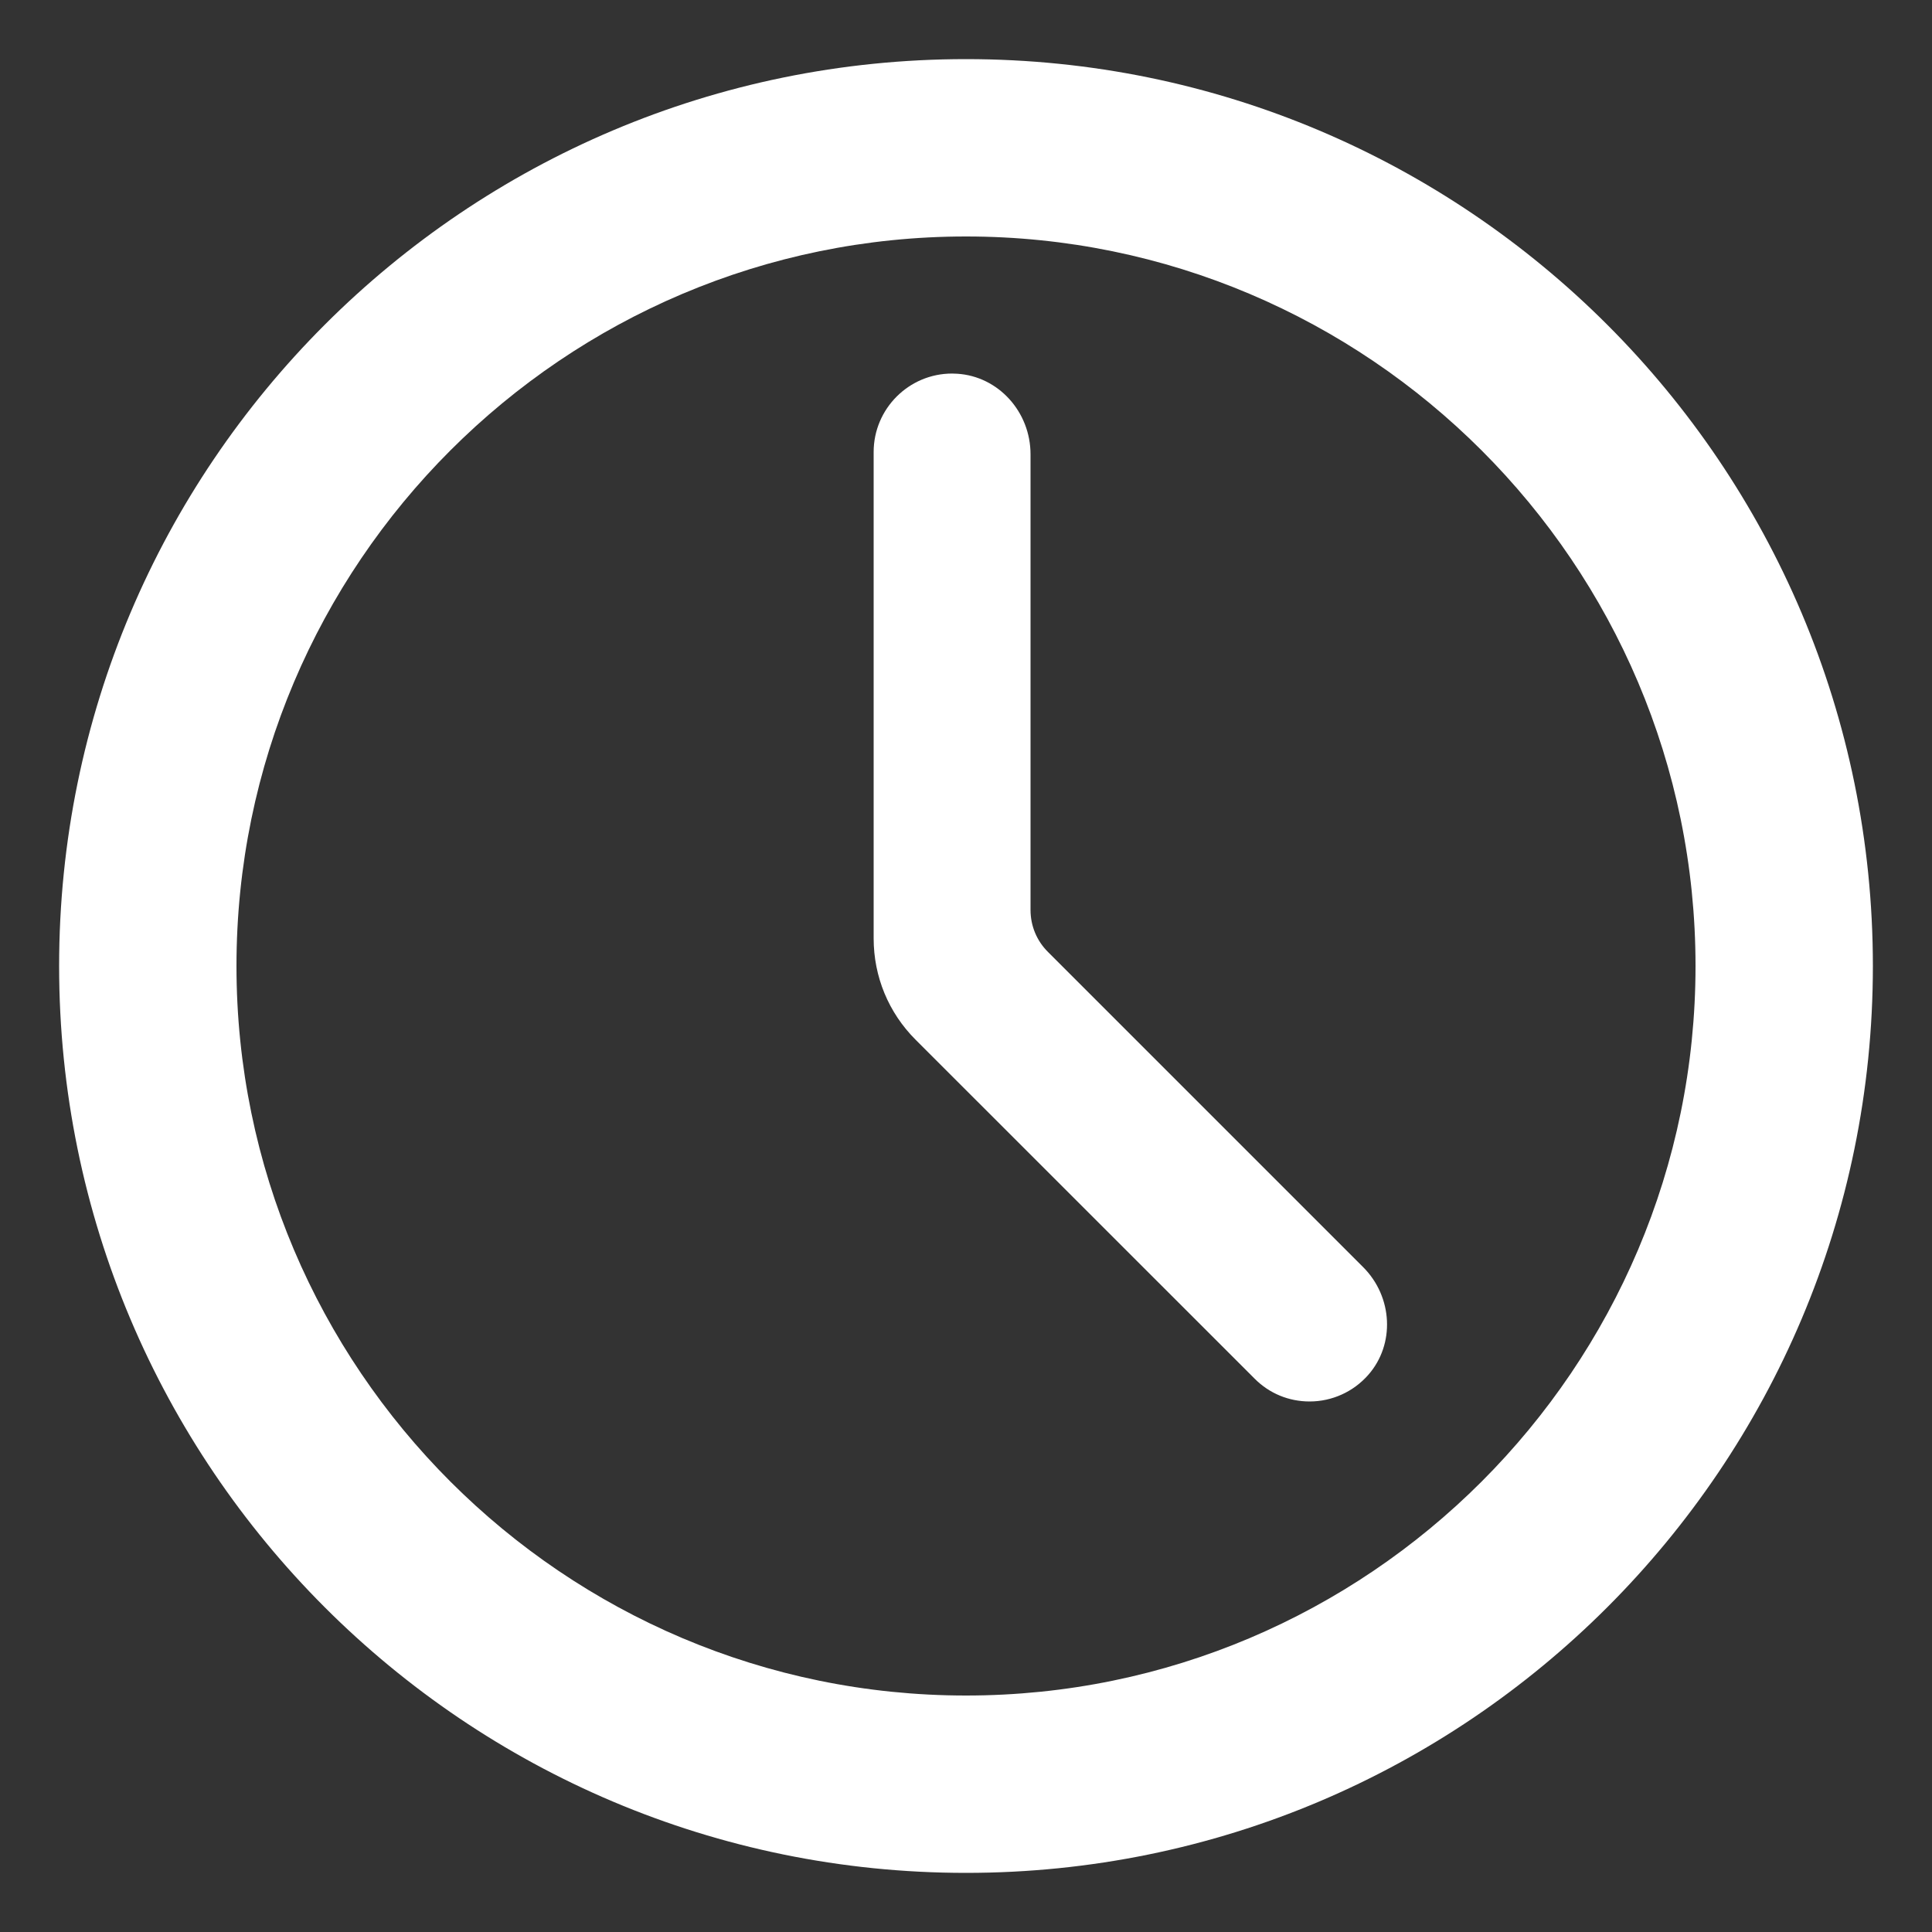
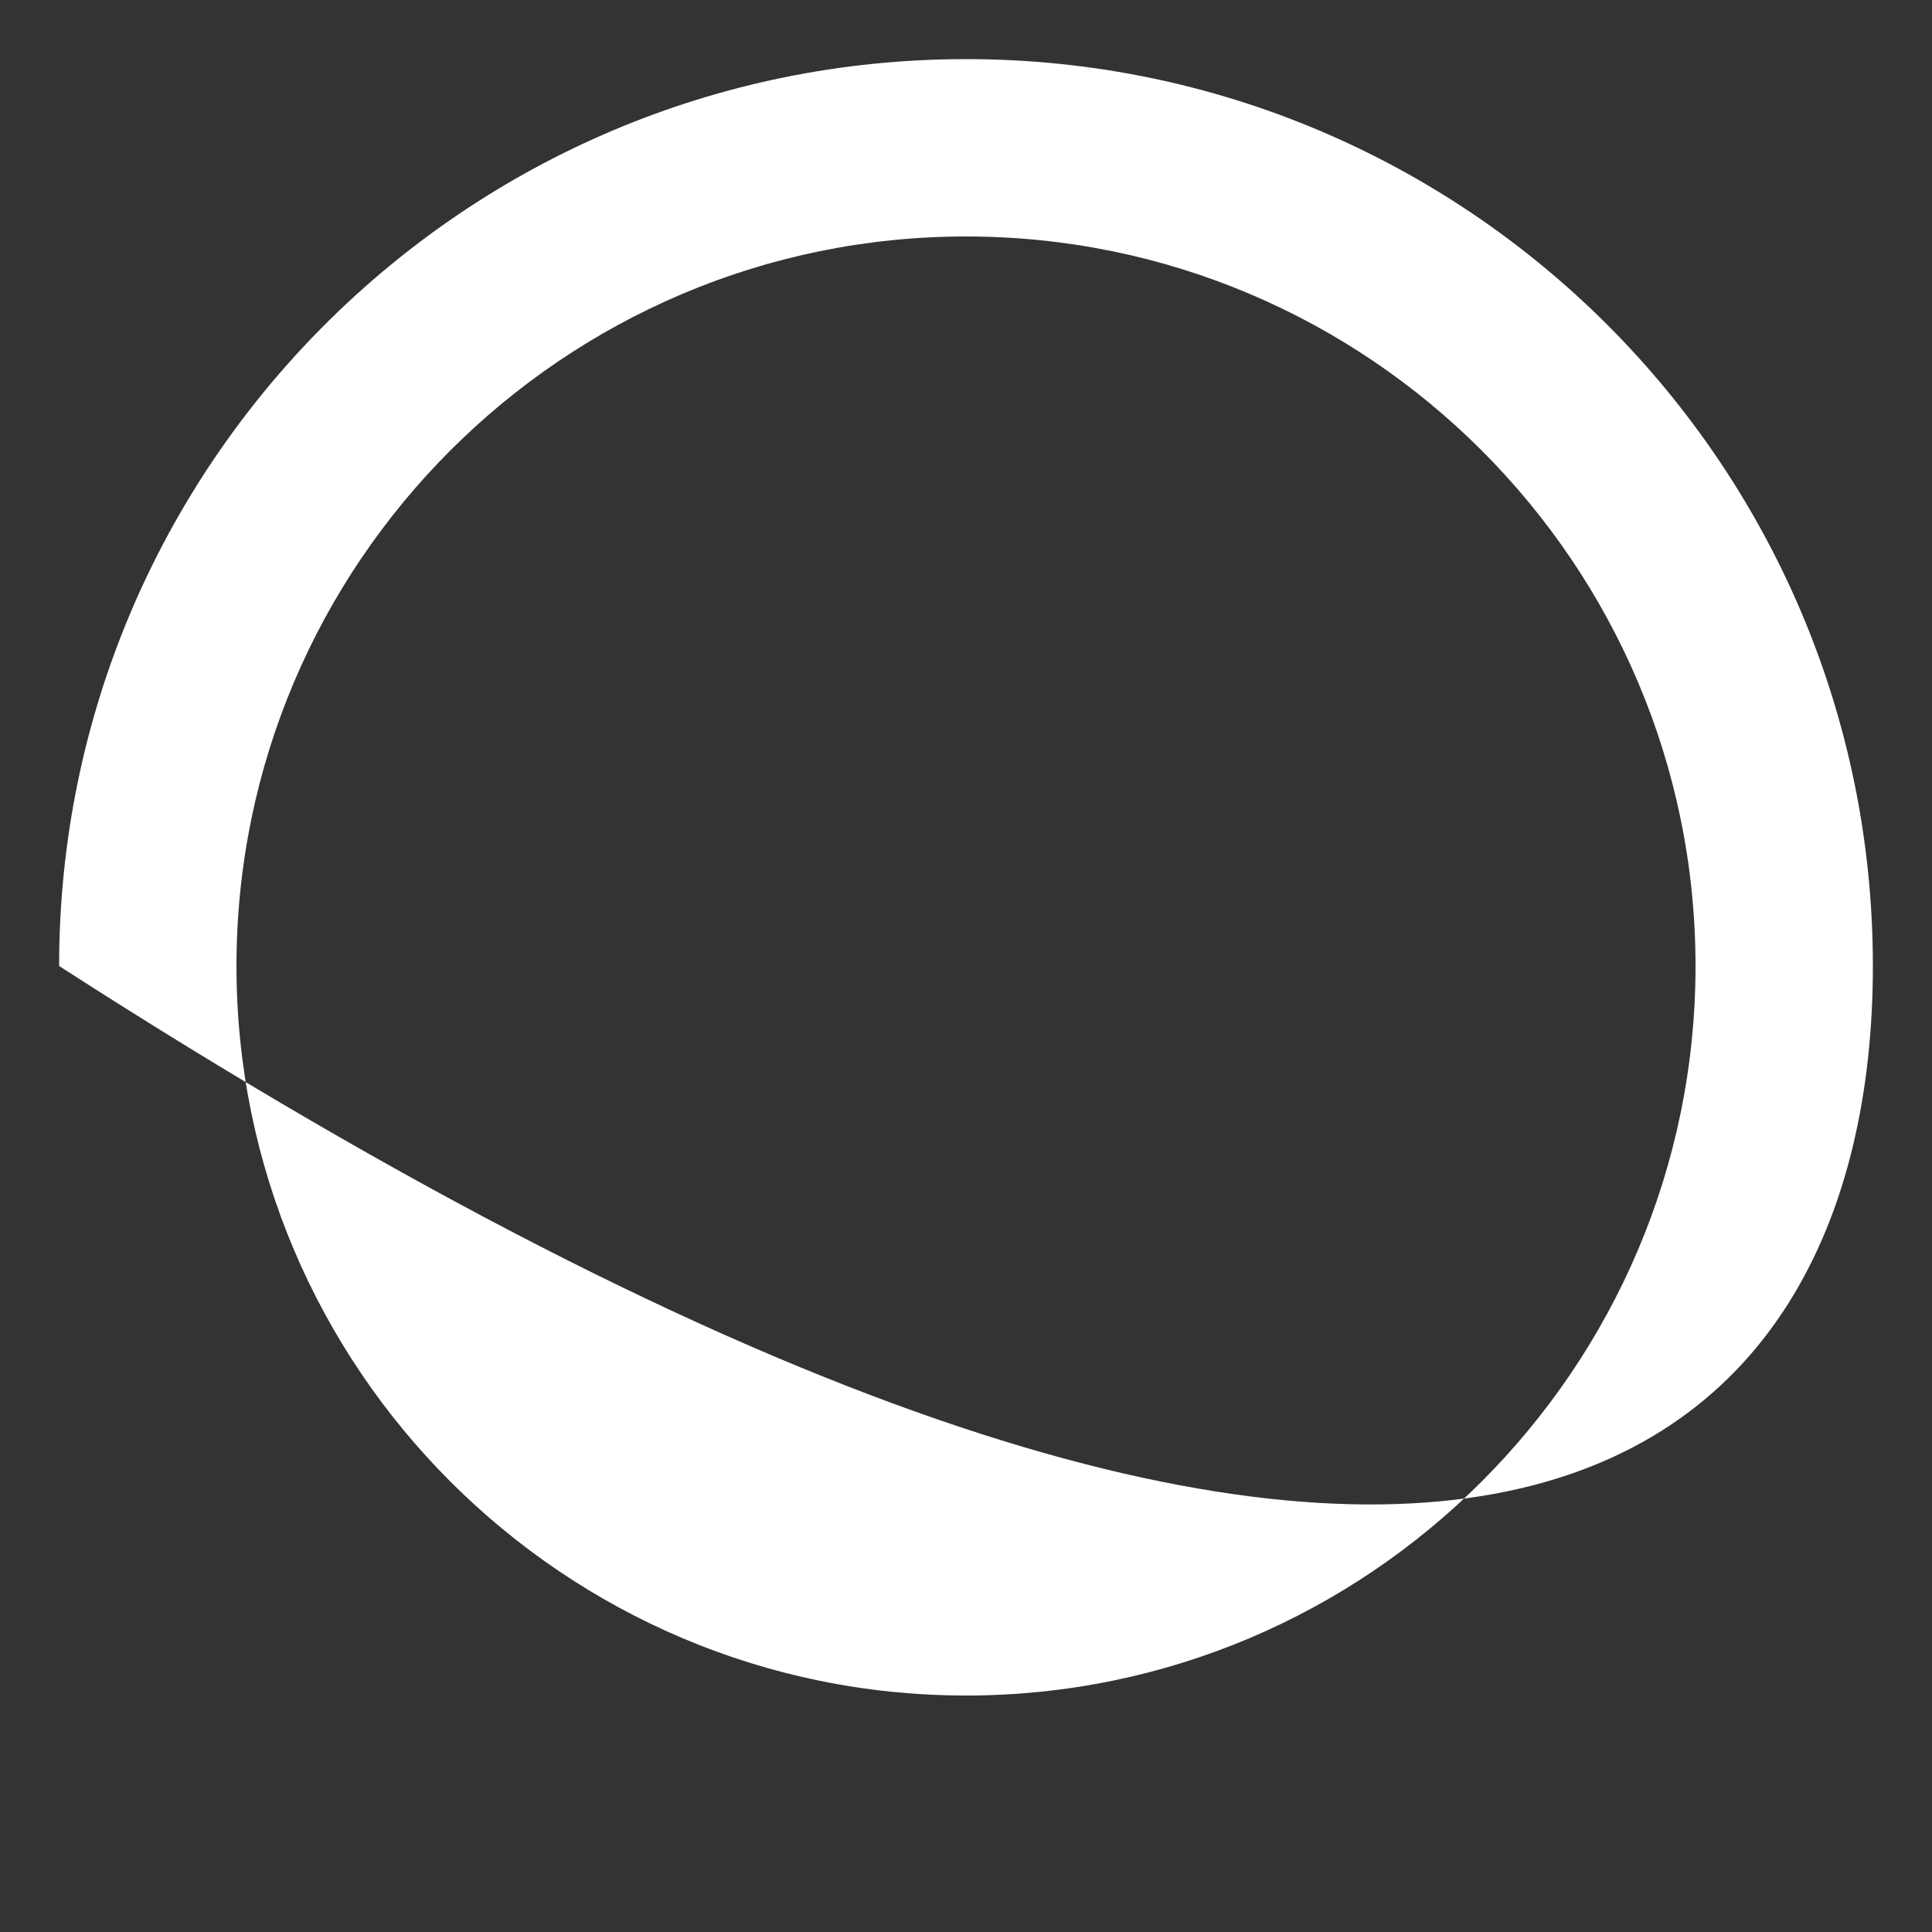
<svg xmlns="http://www.w3.org/2000/svg" width="20" height="20" viewBox="0 0 20 20" fill="none">
  <rect x="0" y="0" width="20" height="20" fill="#333333" stroke="none" />
  <g id="Group">
-     <path id="Vector" d="M10 0.612C4.815 0.612 0.612 4.815 0.612 10C0.612 15.185 4.815 19.388 10 19.388C15.185 19.388 19.388 15.185 19.388 10C19.388 4.815 15.185 0.612 10 0.612ZM10 17.552C5.836 17.552 2.448 14.164 2.448 10C2.448 5.836 5.836 2.448 10 2.448C14.164 2.448 17.552 5.836 17.552 10C17.552 14.164 14.164 17.552 10 17.552Z" fill="white" />
-     <path id="Vector_2" d="M13.557 14.508C13.342 14.508 13.14 14.425 12.988 14.272L9.478 10.763C9.198 10.483 9.044 10.11 9.044 9.714V4.679C9.044 4.232 9.408 3.867 9.856 3.867C9.874 3.867 9.892 3.868 9.91 3.869C10.335 3.896 10.668 4.263 10.668 4.703V9.42C10.668 9.584 10.732 9.739 10.849 9.855L14.111 13.117C14.419 13.425 14.443 13.916 14.164 14.233C14.01 14.408 13.789 14.508 13.557 14.508C13.557 14.508 13.557 14.508 13.557 14.508Z" fill="white" />
+     <path id="Vector" d="M10 0.612C4.815 0.612 0.612 4.815 0.612 10C15.185 19.388 19.388 15.185 19.388 10C19.388 4.815 15.185 0.612 10 0.612ZM10 17.552C5.836 17.552 2.448 14.164 2.448 10C2.448 5.836 5.836 2.448 10 2.448C14.164 2.448 17.552 5.836 17.552 10C17.552 14.164 14.164 17.552 10 17.552Z" fill="white" />
  </g>
</svg>